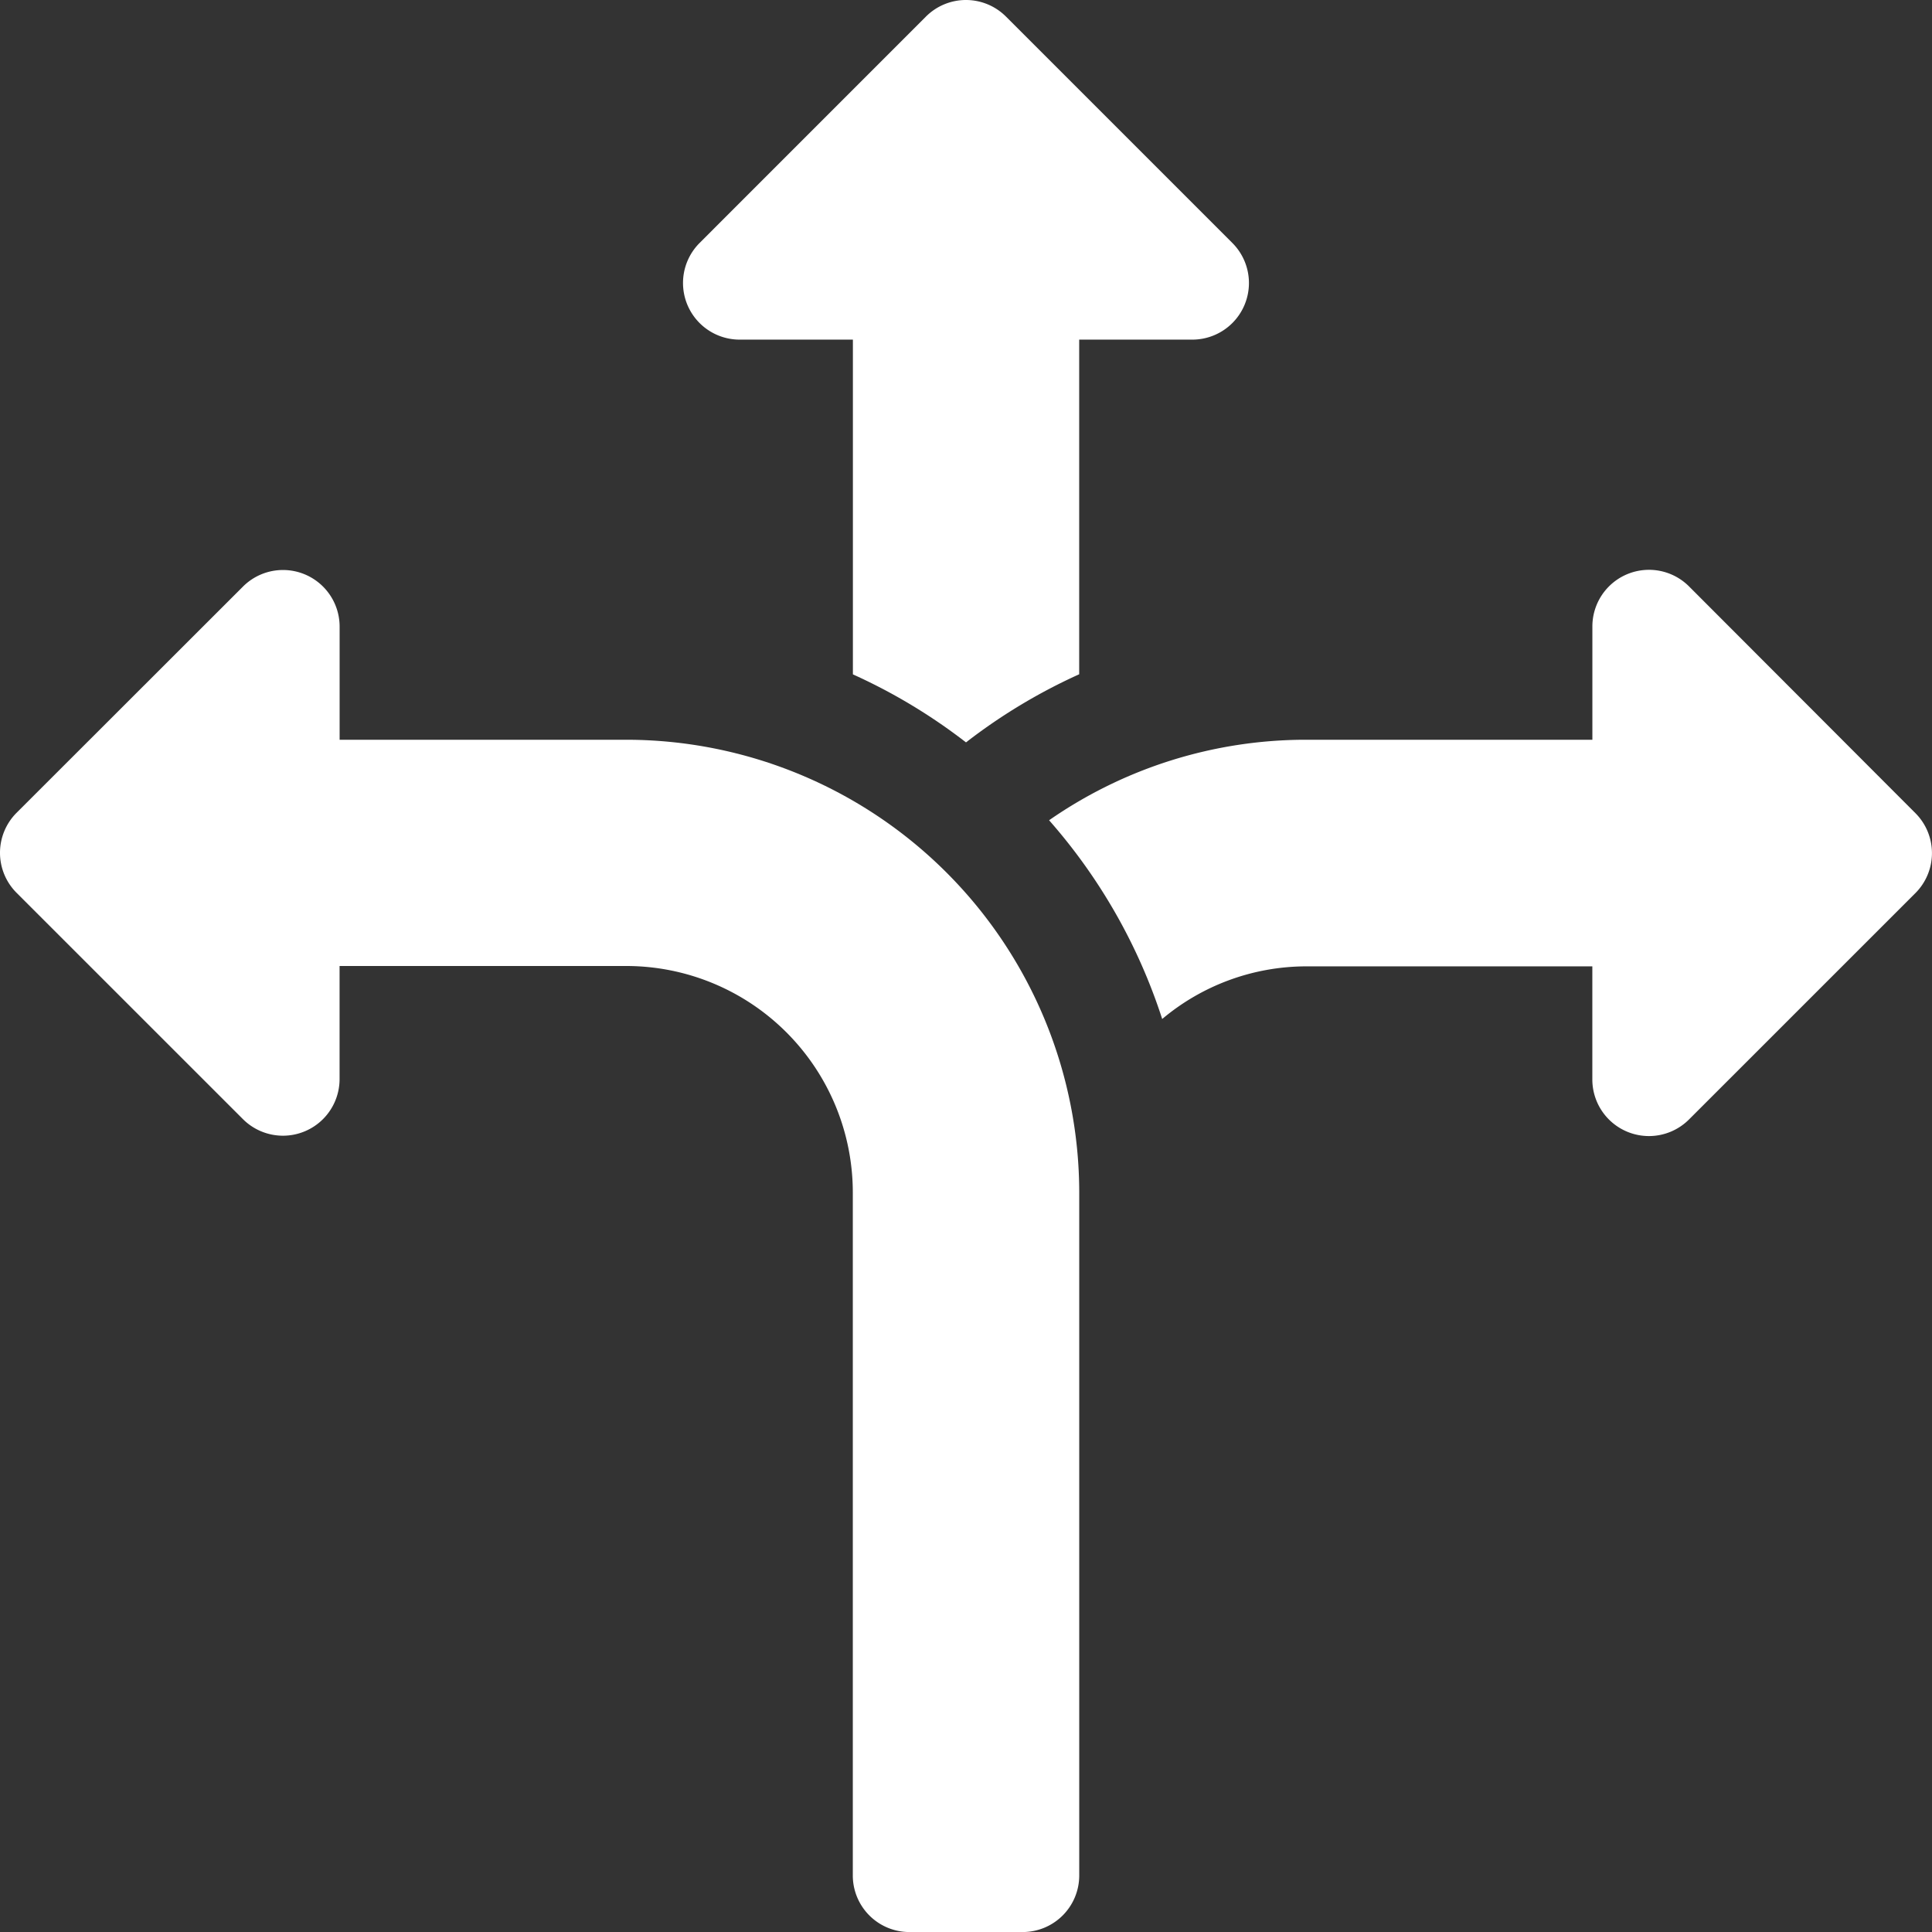
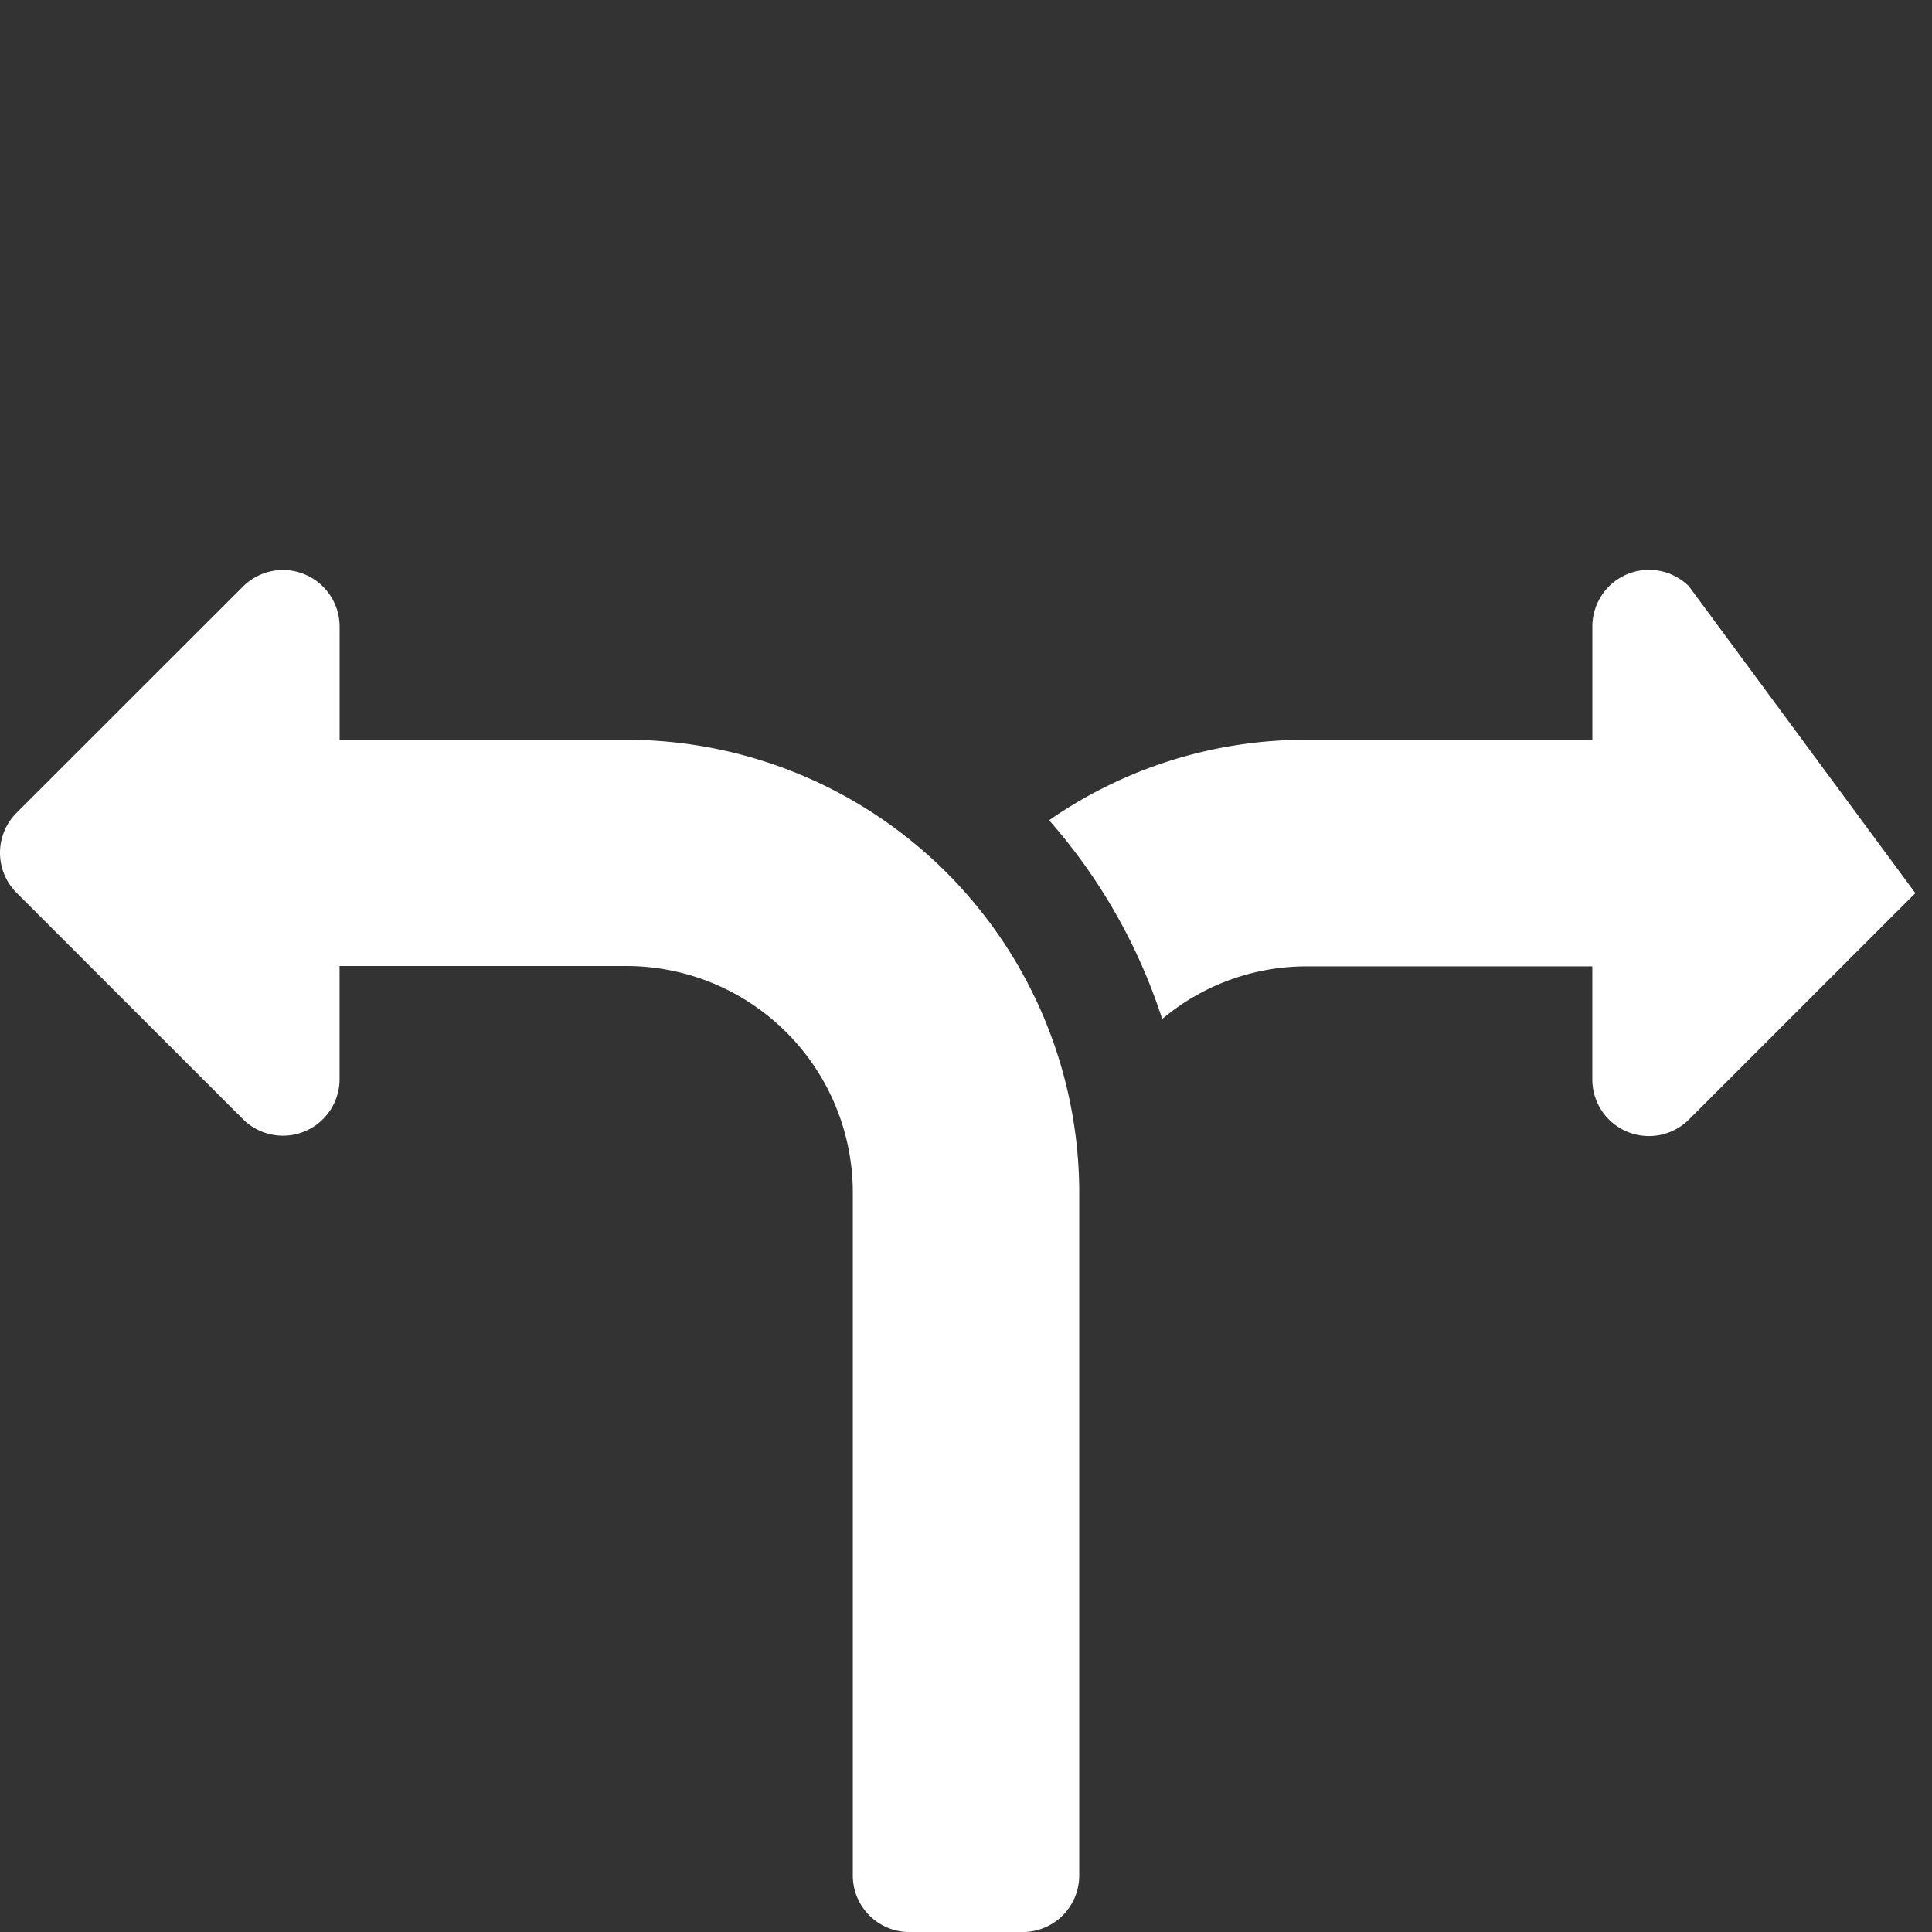
<svg xmlns="http://www.w3.org/2000/svg" id="directions" width="43.2" height="43.2" viewBox="0 0 43.2 43.2">
  <rect x="0" y="0" width="43.2" height="43.2" fill="#333333" stroke="none" />
  <path id="Pfad_282" data-name="Pfad 282" d="M5.433,163.284a1.266,1.266,0,0,0,2.16-.895v-2.53h6.413a5.067,5.067,0,0,1,5.063,5.063v15.272a1.265,1.265,0,0,0,1.266,1.266h2.531a1.265,1.265,0,0,0,1.266-1.266V164.922A10.136,10.136,0,0,0,14.006,154.8H7.594v-2.531a1.266,1.266,0,0,0-2.16-.895L.371,156.433a1.265,1.265,0,0,0,0,1.79Zm0,0" transform="translate(0 -138.259)" fill="#fff" />
-   <path id="Pfad_283" data-name="Pfad 283" d="M187.329,16.6a12.6,12.6,0,0,1,2.531-1.523V7.594h2.531a1.266,1.266,0,0,0,.895-2.16L188.223.371a1.265,1.265,0,0,0-1.79,0l-5.062,5.063a1.266,1.266,0,0,0,.895,2.16H184.8v7.485A12.6,12.6,0,0,1,187.329,16.6Zm0,0" transform="translate(-165.729 0)" fill="#fff" />
-   <path id="Pfad_284" data-name="Pfad 284" d="M292.342,151.37a1.266,1.266,0,0,0-2.16.895V154.8h-6.413a10.056,10.056,0,0,0-5.735,1.8,12.583,12.583,0,0,1,2.529,4.444,5.013,5.013,0,0,1,3.205-1.177h6.413v2.53a1.266,1.266,0,0,0,2.16.895l5.063-5.062a1.265,1.265,0,0,0,0-1.79Zm0,0" transform="translate(-254.576 -138.259)" fill="#fff" />
+   <path id="Pfad_284" data-name="Pfad 284" d="M292.342,151.37a1.266,1.266,0,0,0-2.16.895V154.8h-6.413a10.056,10.056,0,0,0-5.735,1.8,12.583,12.583,0,0,1,2.529,4.444,5.013,5.013,0,0,1,3.205-1.177h6.413v2.53a1.266,1.266,0,0,0,2.16.895l5.063-5.062Zm0,0" transform="translate(-254.576 -138.259)" fill="#fff" />
</svg>